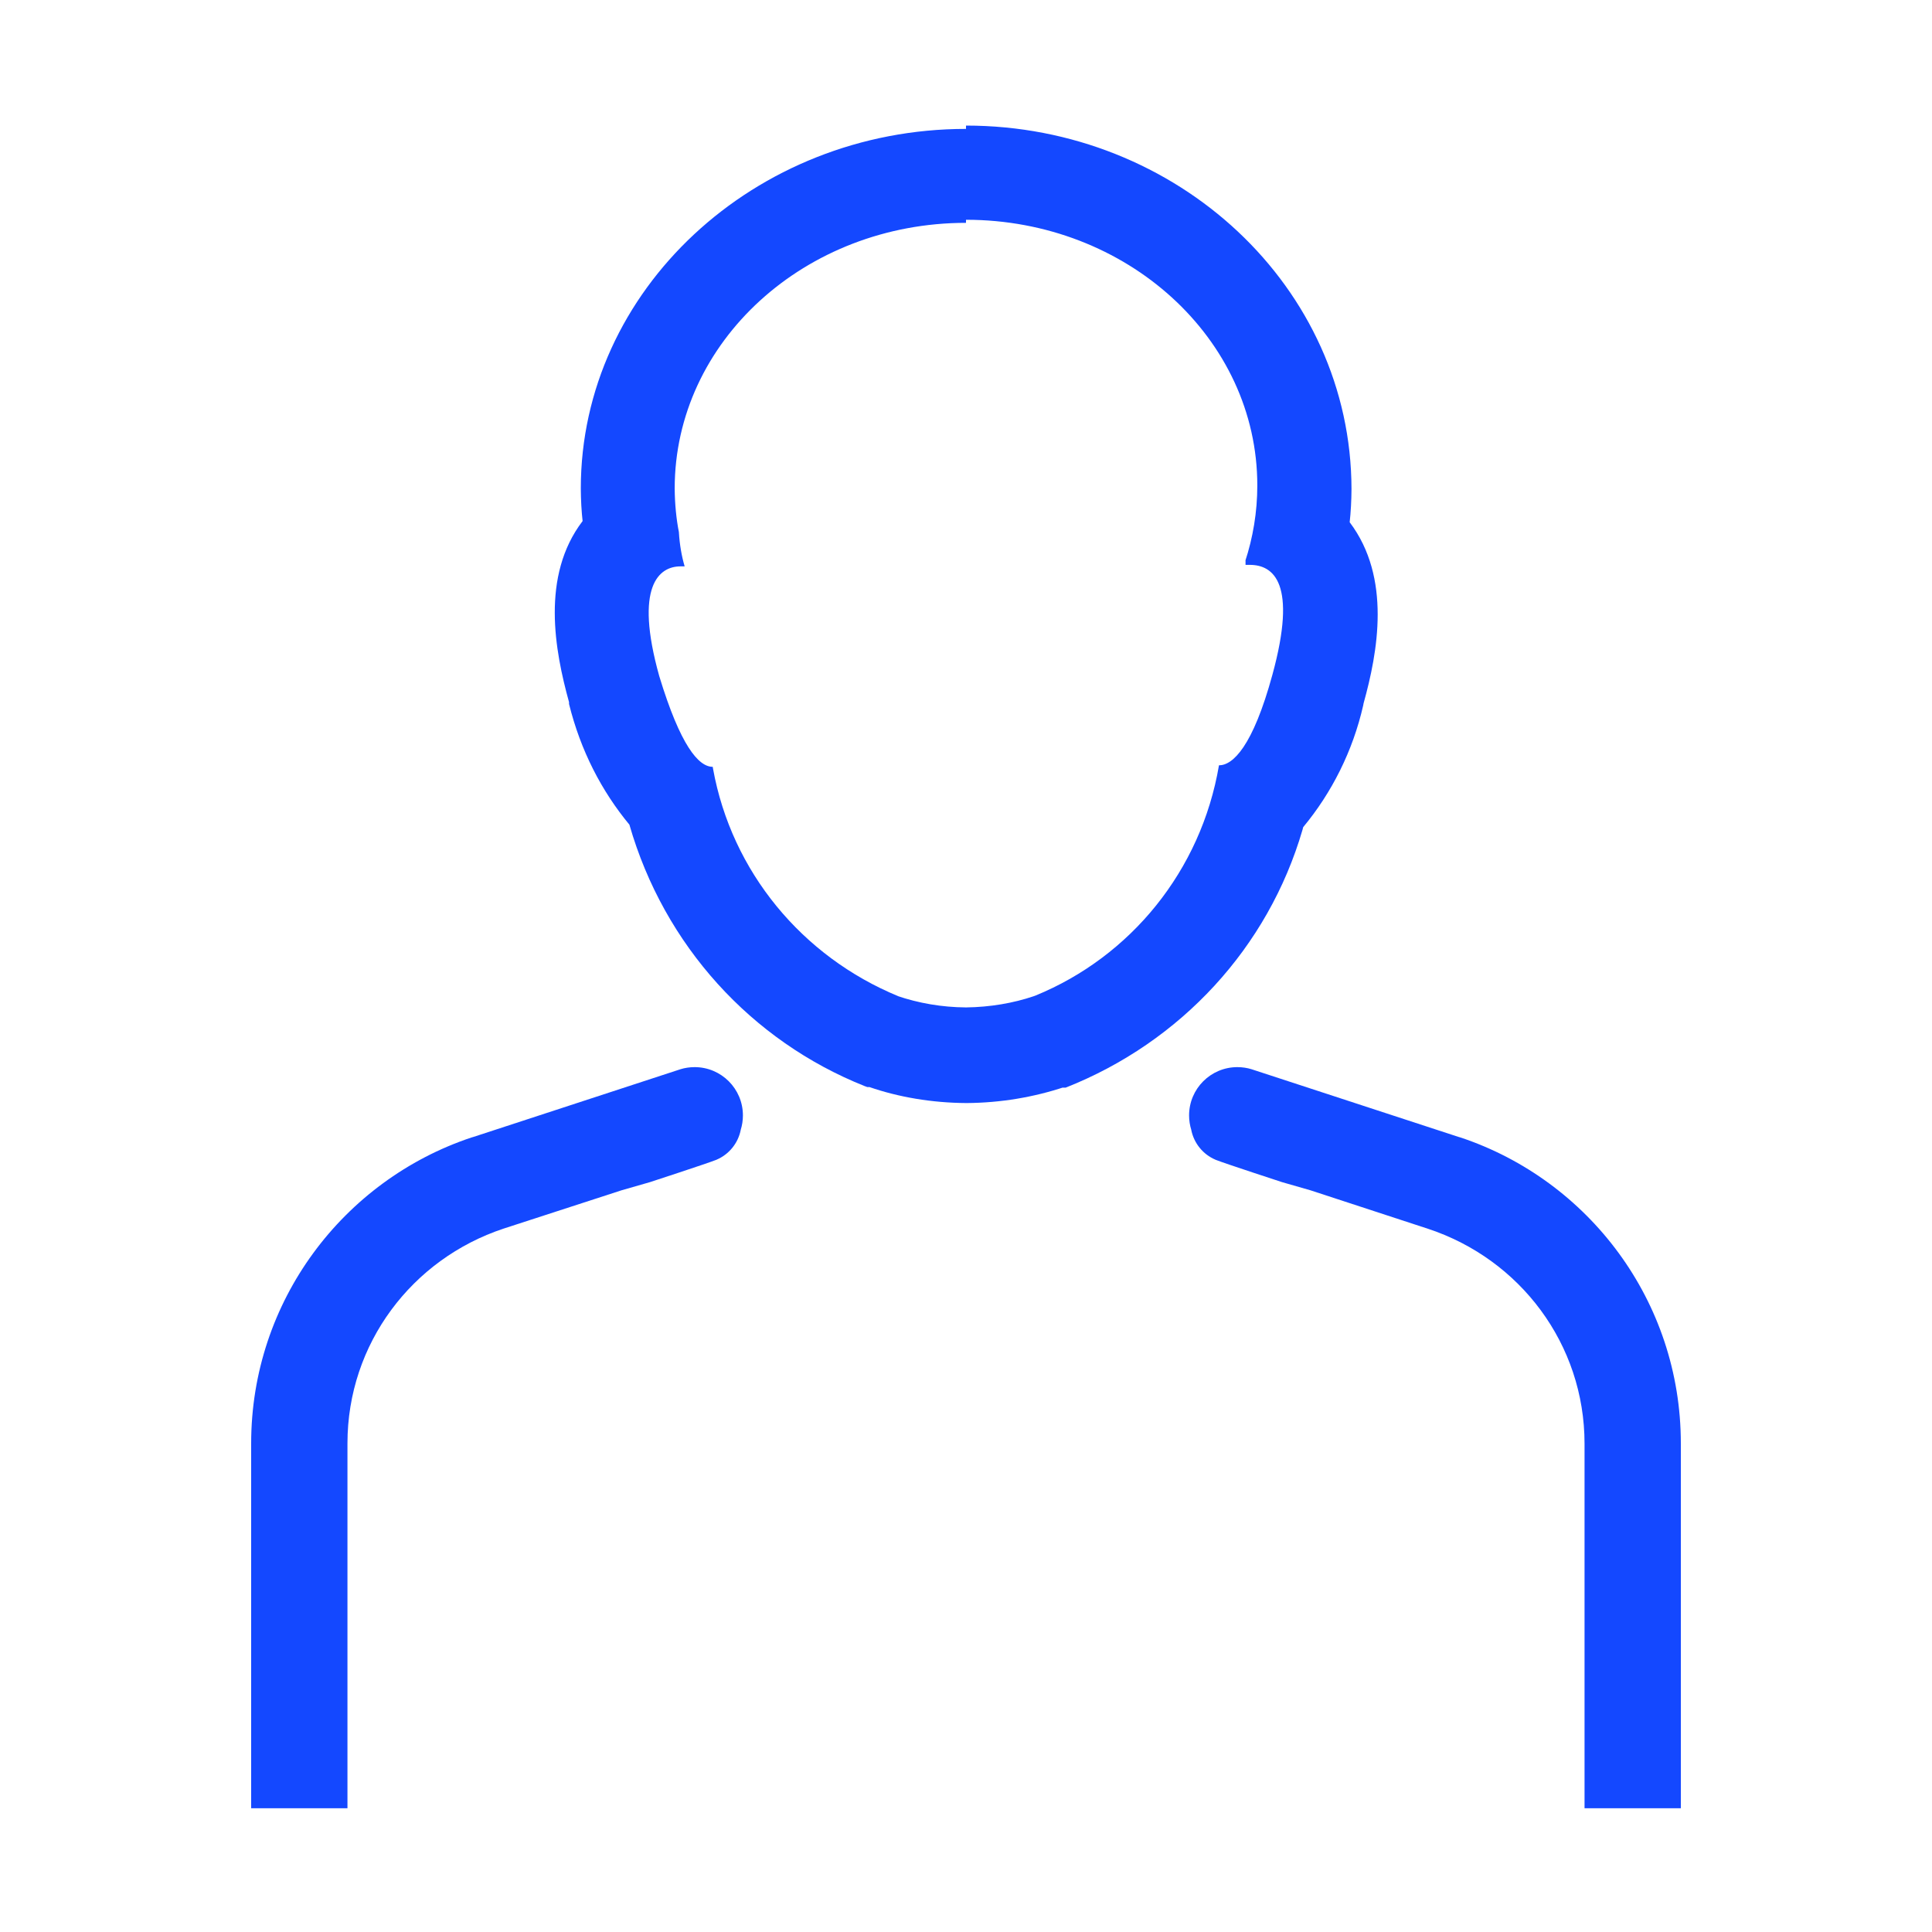
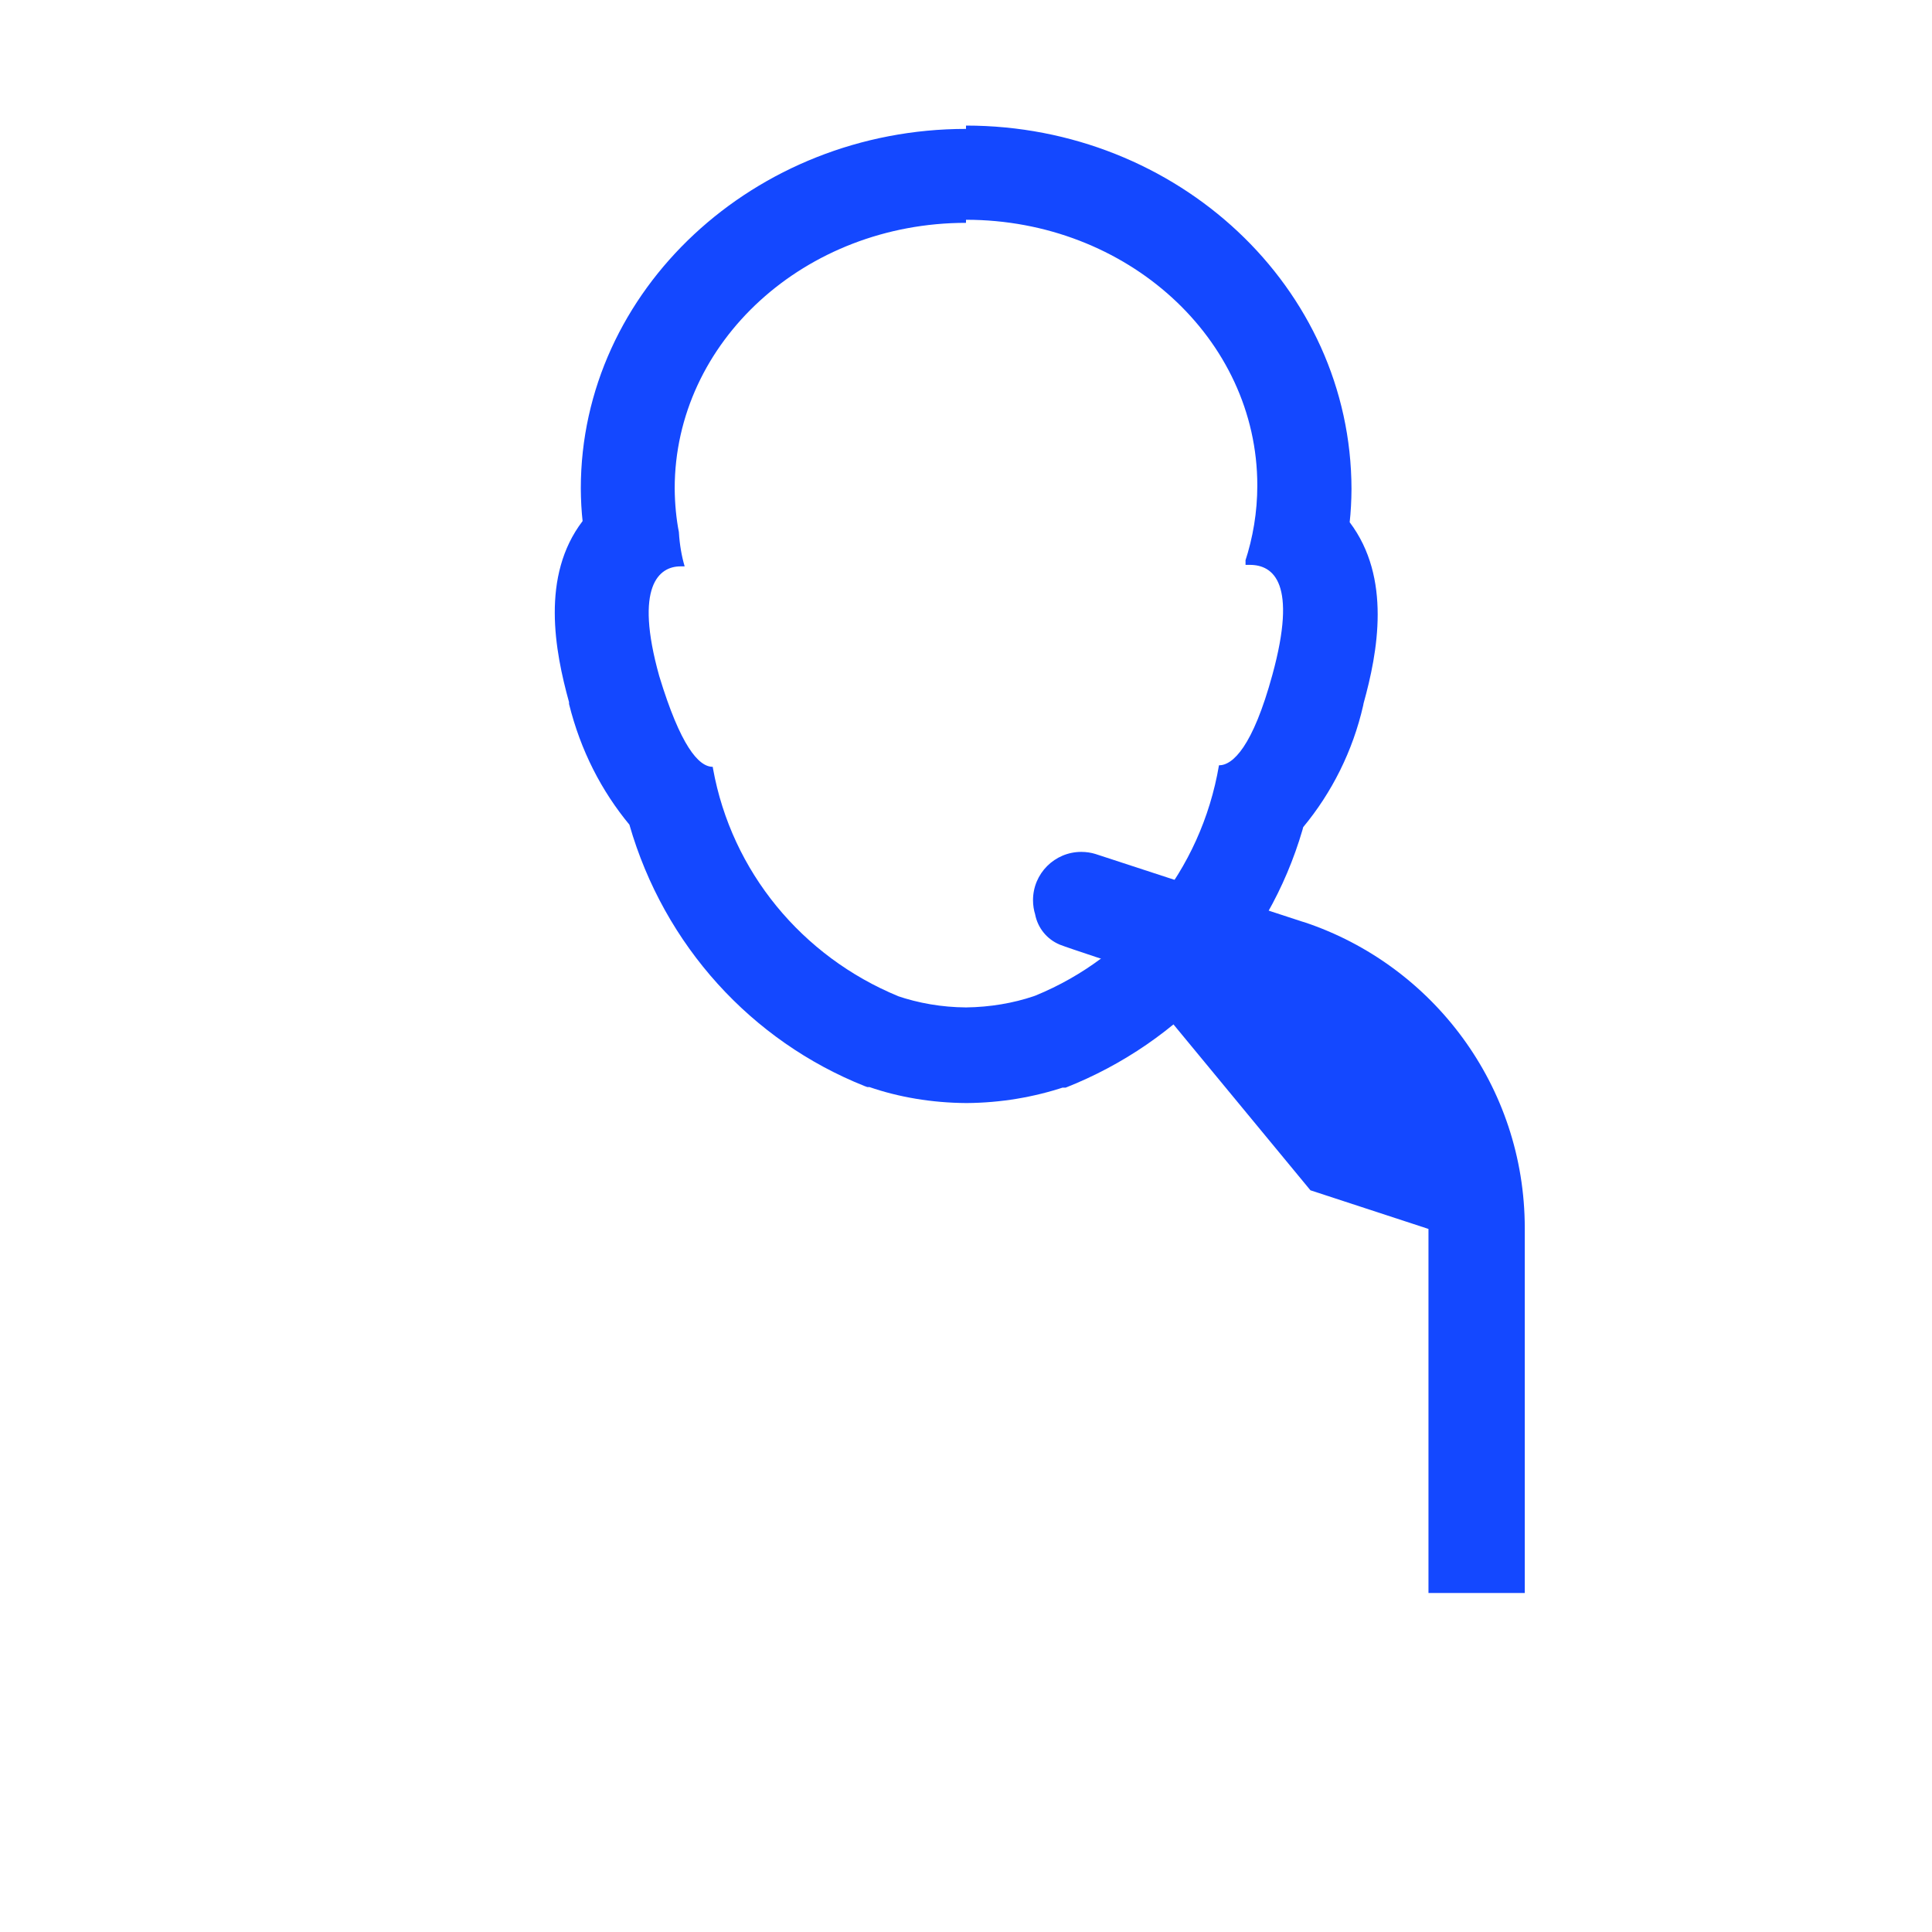
<svg xmlns="http://www.w3.org/2000/svg" version="1.1" width="32" height="32" viewBox="0 0 32 32" fill="#1448FF">
  <title>person-generic</title>
  <path d="M16 3.64c2.665 0 4.825 1.97 4.825 4.4-0 0.441-0.072 0.866-0.203 1.264l0.008-0.028v0.080h0.070c0.395 0 0.79 0.305 0.375 1.82-0.325 1.19-0.655 1.5-0.885 1.5-0.297 1.749-1.466 3.169-3.037 3.813l-0.033 0.012c-0.334 0.113-0.718 0.18-1.118 0.185l-0.002 0c-0.401-0.003-0.786-0.070-1.146-0.193l0.026 0.008c-1.595-0.657-2.762-2.064-3.070-3.769l-0.005-0.031c-0.235 0-0.535-0.35-0.885-1.5-0.42-1.5 0-1.82 0.35-1.82h0.070c-0.049-0.166-0.083-0.359-0.095-0.558l-0-0.007c-0.043-0.217-0.068-0.468-0.070-0.724v-0.001c0-2.43 2.16-4.4 4.825-4.4zM16 2.135c-3.5 0-6.38 2.67-6.38 5.955 0.001 0.191 0.011 0.379 0.032 0.563l-0.002-0.023c-0.695 0.91-0.46 2.15-0.225 3v0.030c0.191 0.77 0.537 1.442 1.007 2.008l-0.007-0.008c0.576 2.002 2.024 3.583 3.896 4.329l0.044 0.016h0.035c0.48 0.166 1.033 0.262 1.609 0.265h0.001c0.568-0.004 1.112-0.097 1.622-0.266l-0.037 0.011h0.055c1.91-0.754 3.355-2.324 3.923-4.269l0.012-0.046c0.473-0.57 0.822-1.26 0.994-2.017l0.006-0.033c0.235-0.845 0.465-2.080-0.23-3v0c0.018-0.164 0.029-0.355 0.030-0.549v-0.001c-0.005-3.345-2.885-6.020-6.385-6.020z" />
-   <path d="M21.705 19.715l1.955 0.64c1.513 0.502 2.585 1.904 2.585 3.557 0 0.003 0 0.006 0 0.008v-0 6.030s0 0 0 0h1.595s0 0 0 0v-6.035c0-0.002 0-0.005 0-0.008 0-2.358-1.528-4.358-3.647-5.066l-0.038-0.011-3.425-1.12c-0.070-0.022-0.151-0.035-0.235-0.035-0.442 0-0.8 0.358-0.8 0.8 0 0.084 0.013 0.165 0.037 0.241l-0.002-0.006c0.044 0.227 0.197 0.411 0.401 0.498l0.004 0.002c0.15 0.060 1.1 0.37 1.1 0.37z" />
-   <path d="M10.295 19.715l-1.955 0.635c-1.513 0.502-2.585 1.904-2.585 3.557 0 0.003 0 0.006 0 0.008v-0 6.035s0 0 0 0h-1.595s0 0 0 0v-6.035c0-0.002 0-0.005 0-0.008 0-2.358 1.528-4.358 3.647-5.066l0.038-0.011 3.425-1.12c0.070-0.022 0.151-0.035 0.235-0.035 0.442 0 0.8 0.358 0.8 0.8 0 0.084-0.013 0.165-0.037 0.241l0.002-0.006c-0.044 0.227-0.197 0.411-0.401 0.498l-0.004 0.002c-0.15 0.060-1.1 0.37-1.1 0.37z" />
+   <path d="M21.705 19.715l1.955 0.64v-0 6.030s0 0 0 0h1.595s0 0 0 0v-6.035c0-0.002 0-0.005 0-0.008 0-2.358-1.528-4.358-3.647-5.066l-0.038-0.011-3.425-1.12c-0.070-0.022-0.151-0.035-0.235-0.035-0.442 0-0.8 0.358-0.8 0.8 0 0.084 0.013 0.165 0.037 0.241l-0.002-0.006c0.044 0.227 0.197 0.411 0.401 0.498l0.004 0.002c0.15 0.060 1.1 0.37 1.1 0.37z" />
</svg>